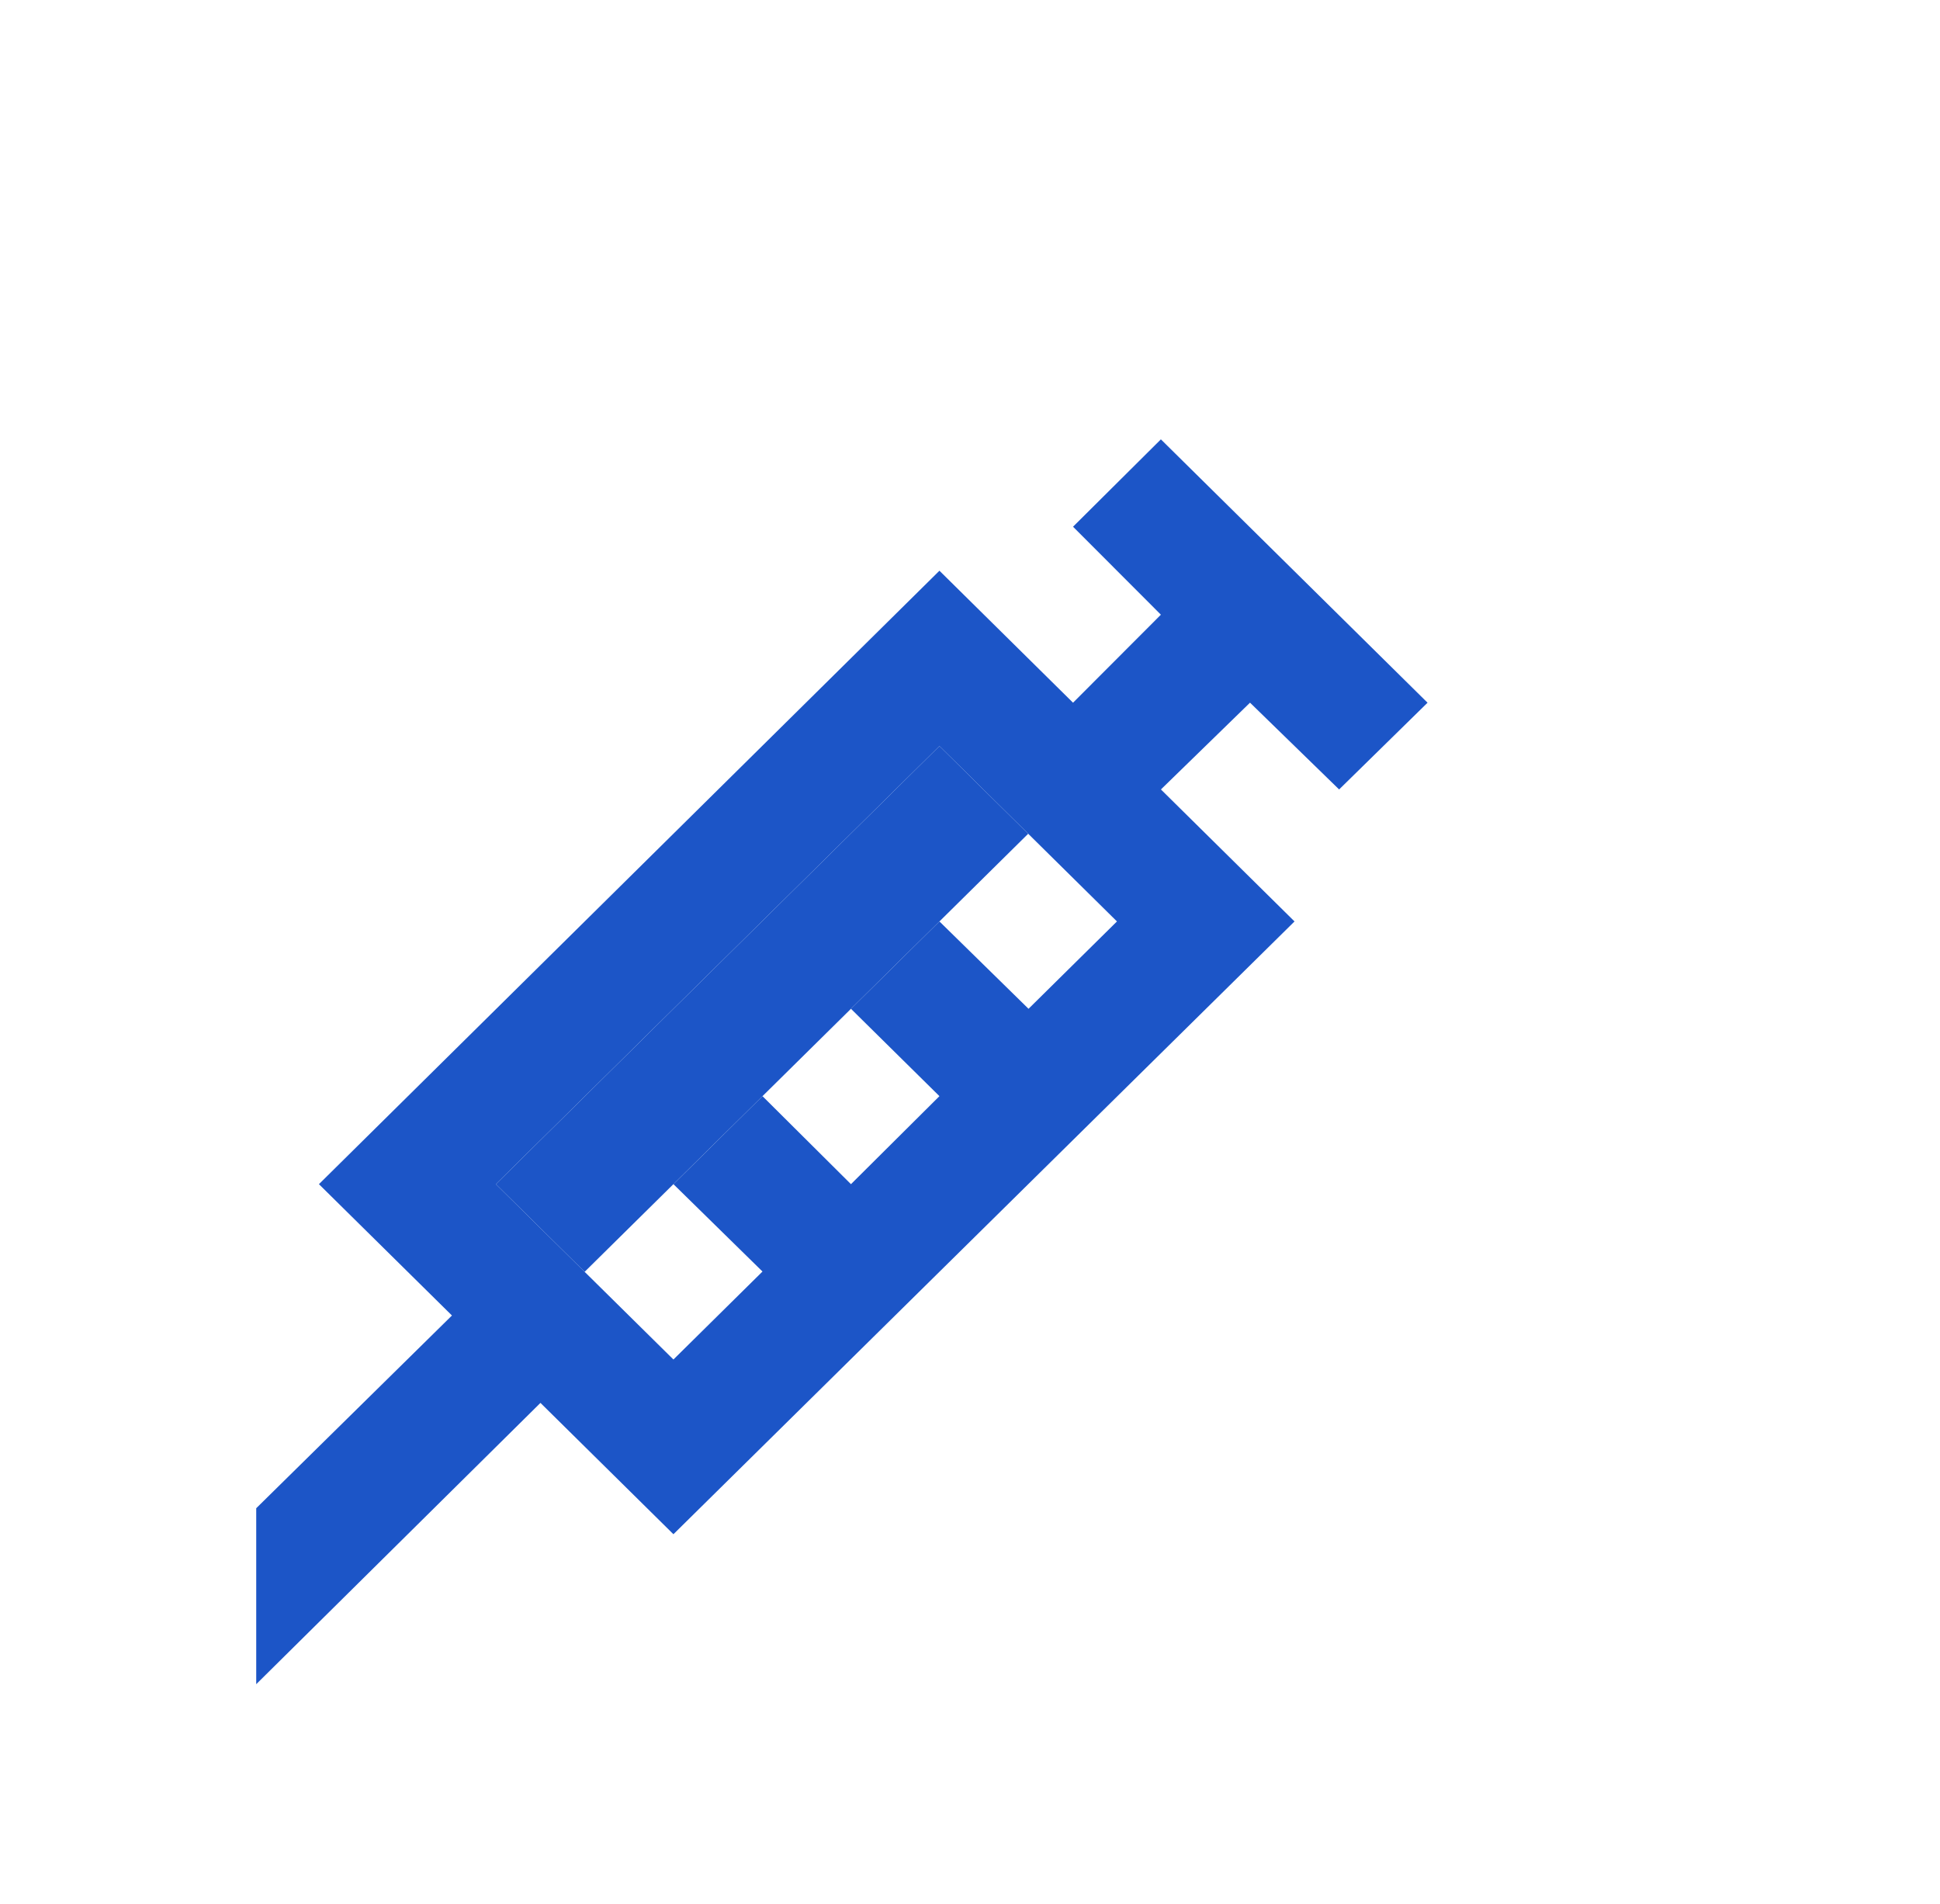
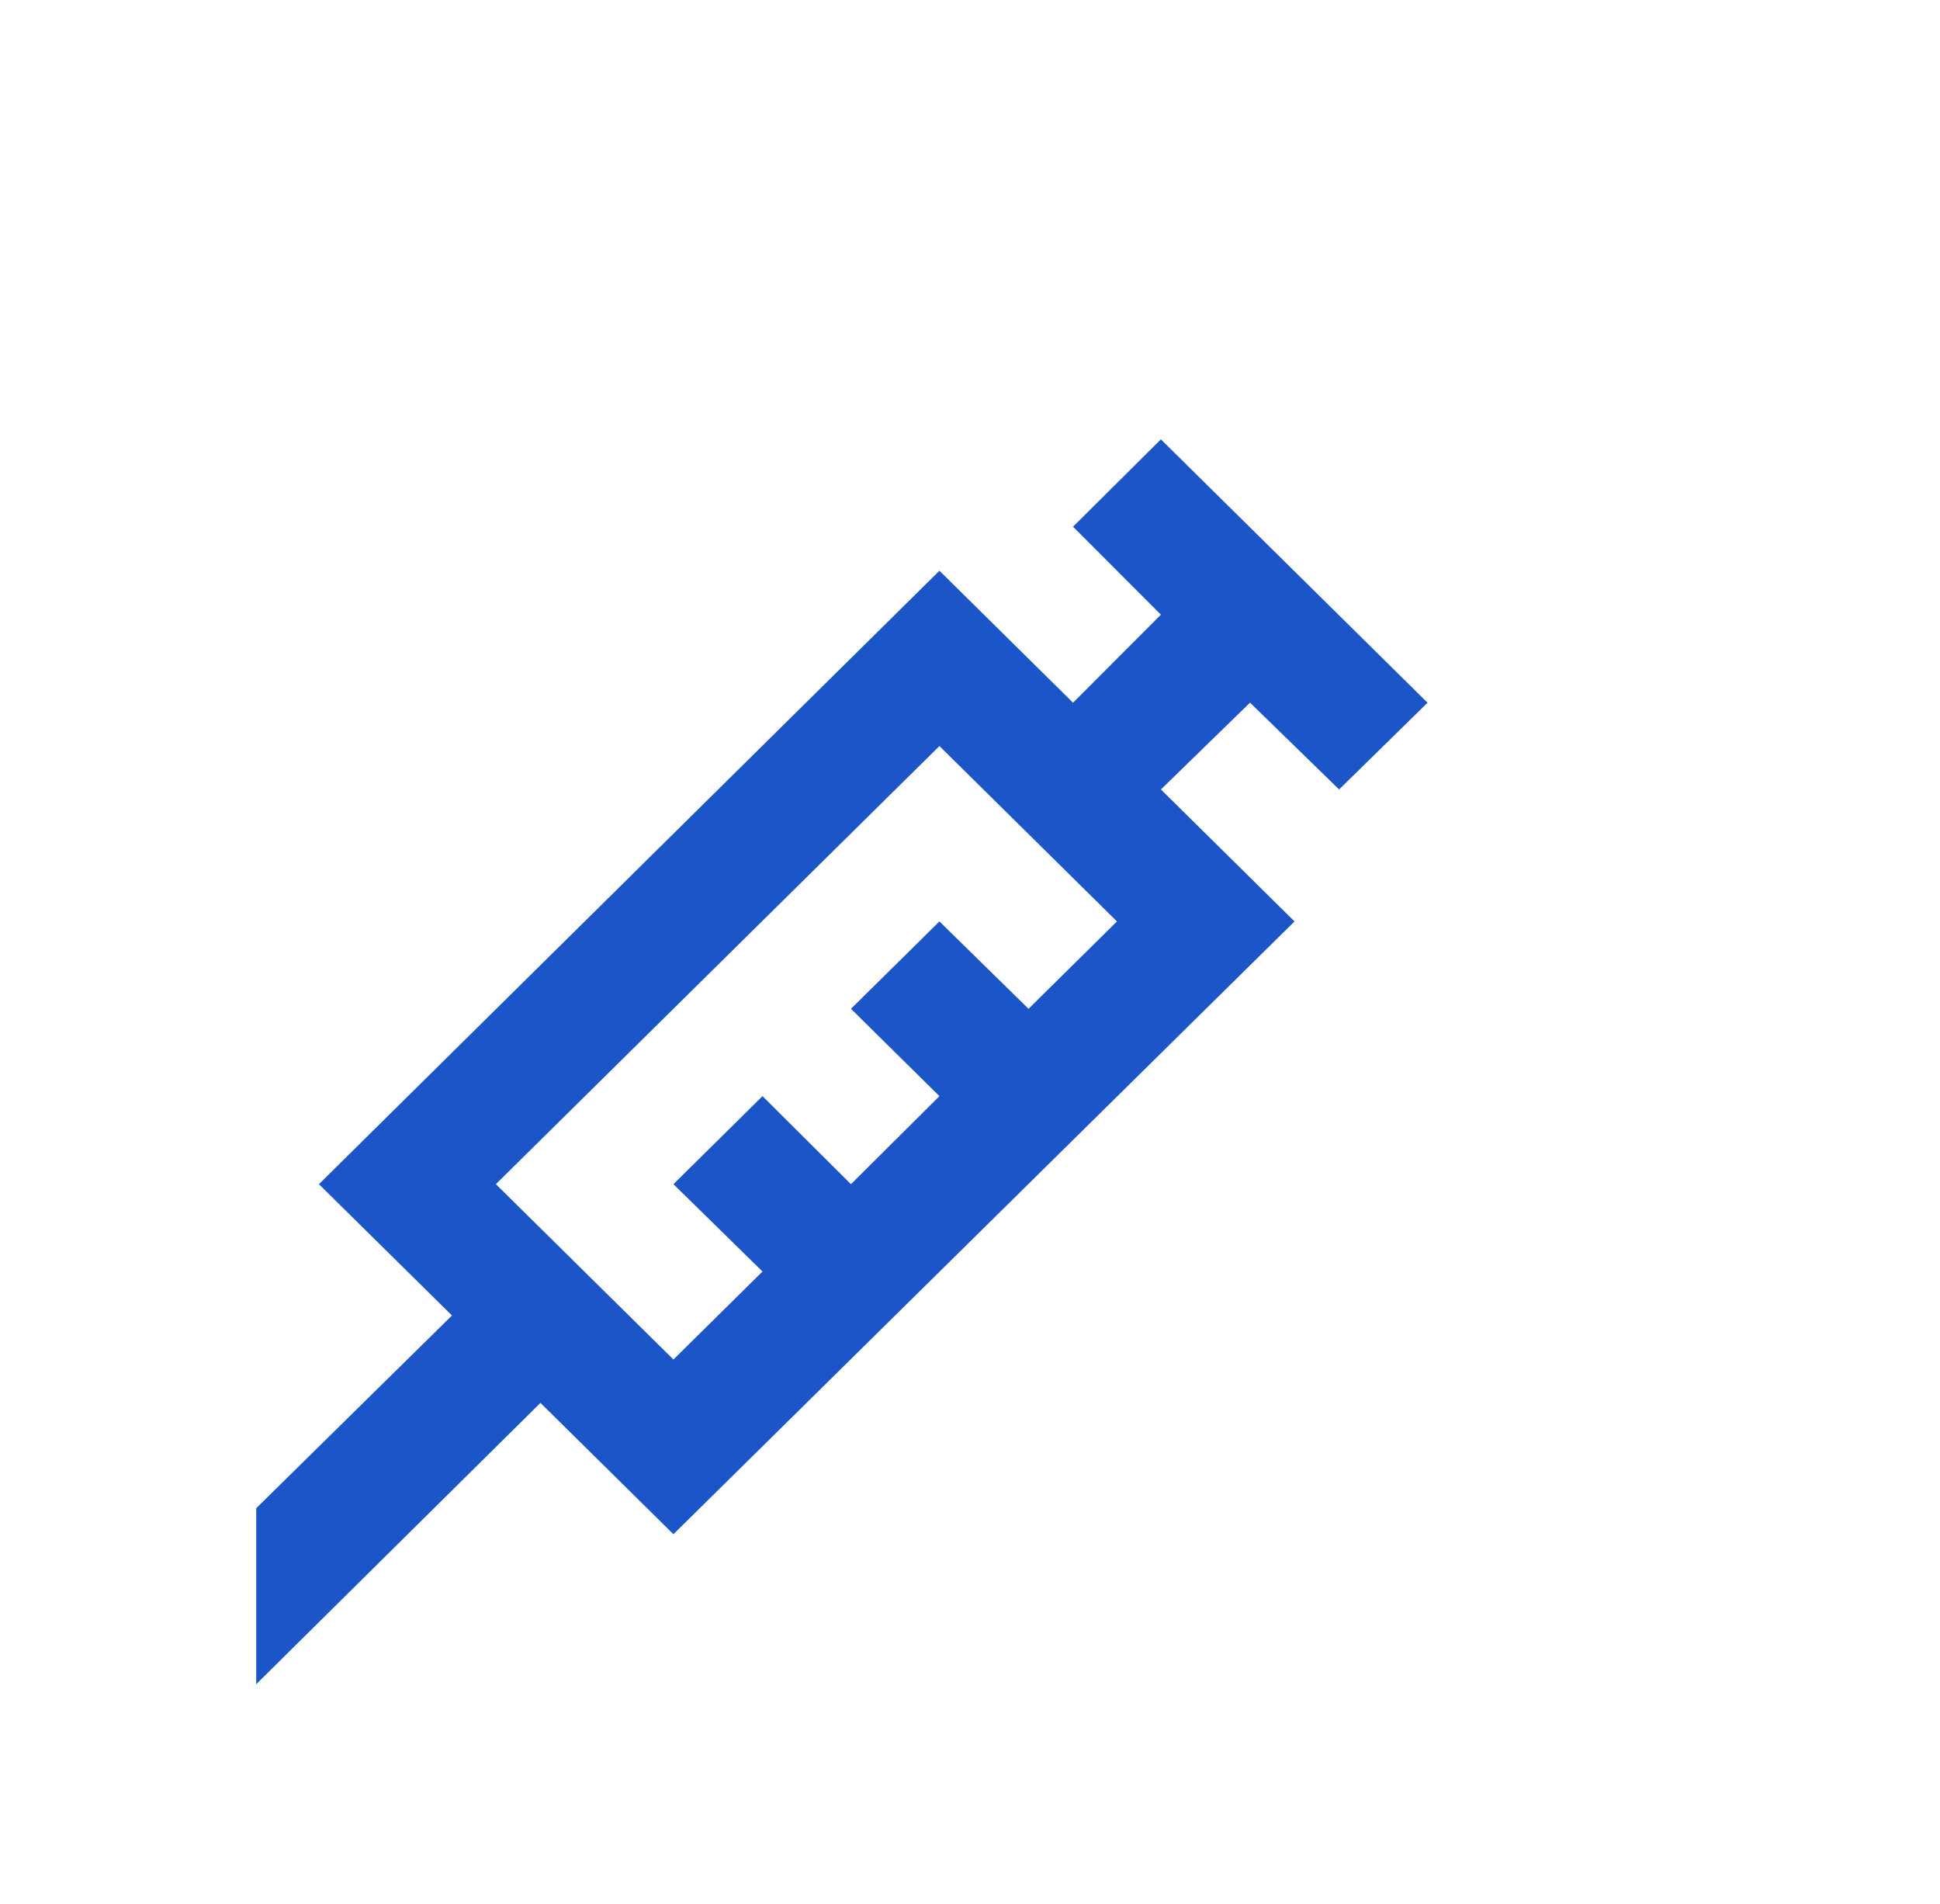
<svg xmlns="http://www.w3.org/2000/svg" width="53" height="52" fill="none">
  <path d="m20.831 34.729-2.433-2.386 2.433-2.404 2.417 2.404 2.417-2.404-2.417-2.386 2.417-2.386 2.434 2.386 2.416-2.386-2.425-2.395-2.425-2.395-12.118 11.966 2.425 2.394 2.426 2.395 2.433-2.403zM7 41.194l5.347-5.264-3.634-3.587 16.952-16.755 3.65 3.605 2.4-2.404-2.4-2.403 2.4-2.386L39 19.193l-2.416 2.369-2.434-2.37-2.434 2.37 3.65 3.605-16.968 16.737-3.633-3.587L7 46v-4.806z" fill="#1C55C7" />
-   <path fill-rule="evenodd" clip-rule="evenodd" d="m15.972 34.737 2.426-2.395 2.433-2.403 2.417-2.386 2.417-2.386 2.425-2.395-2.425-2.395-12.118 11.966 2.425 2.394z" fill="#1C55C7" />
</svg>